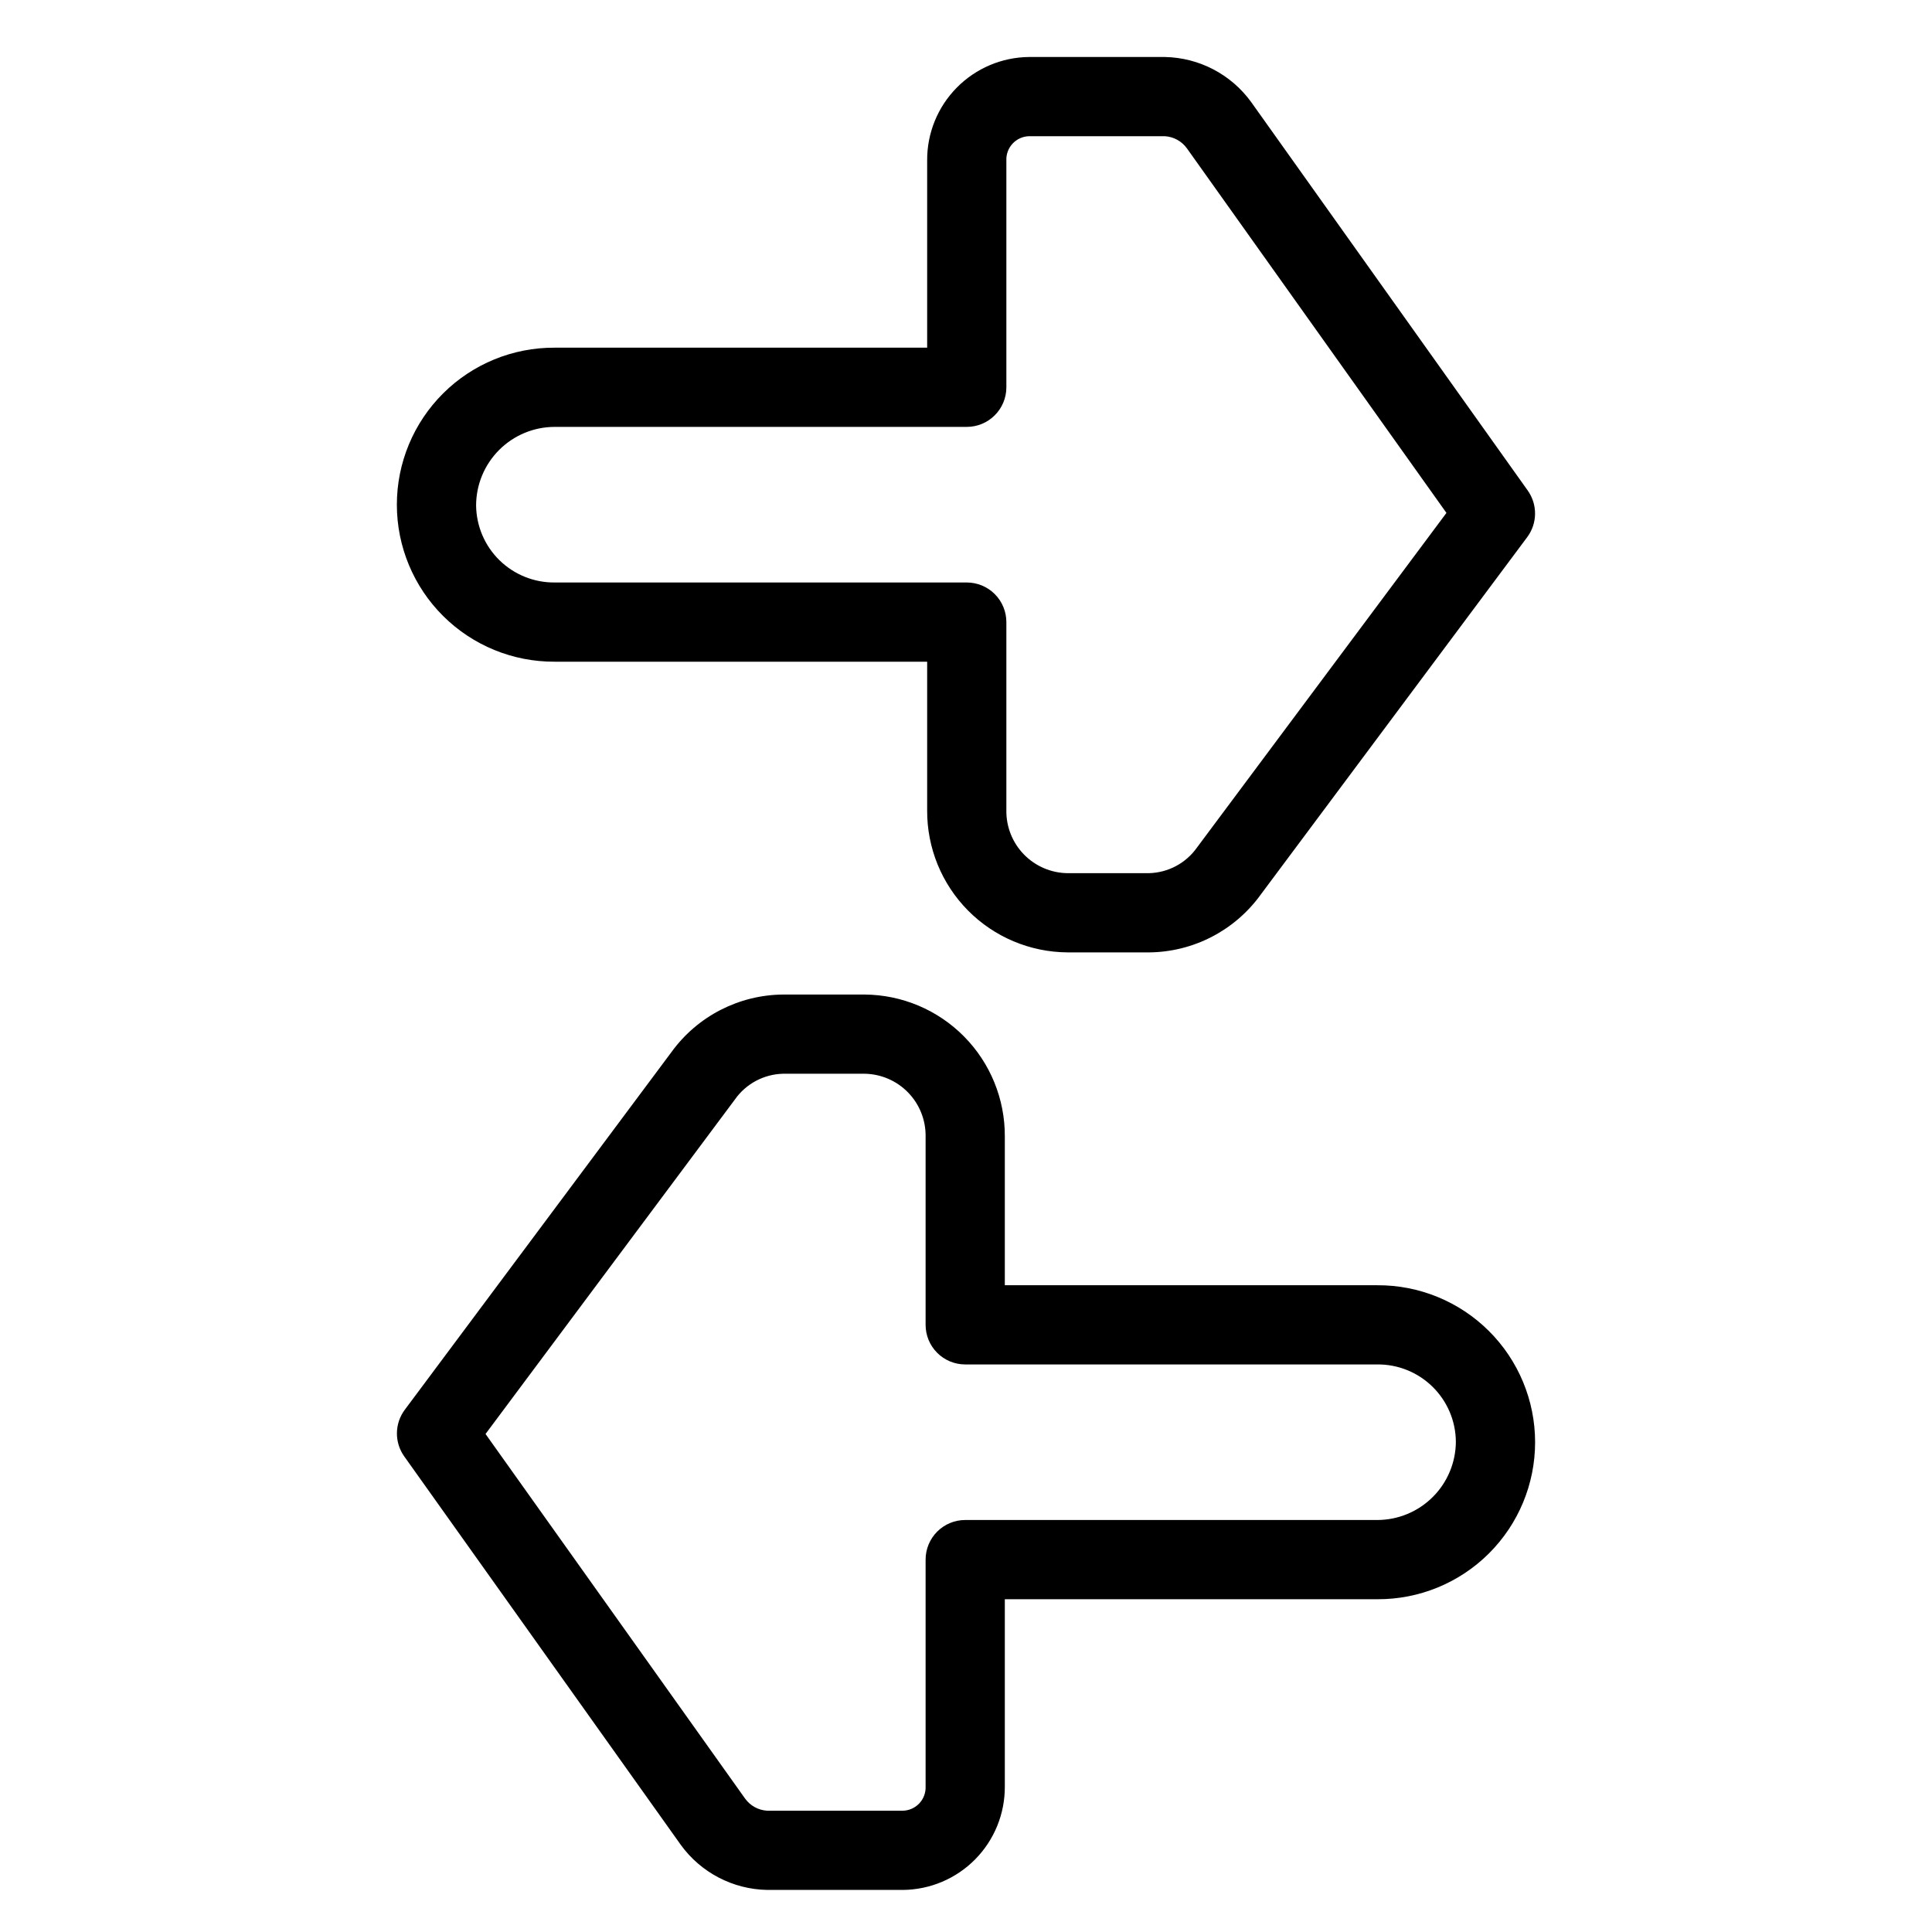
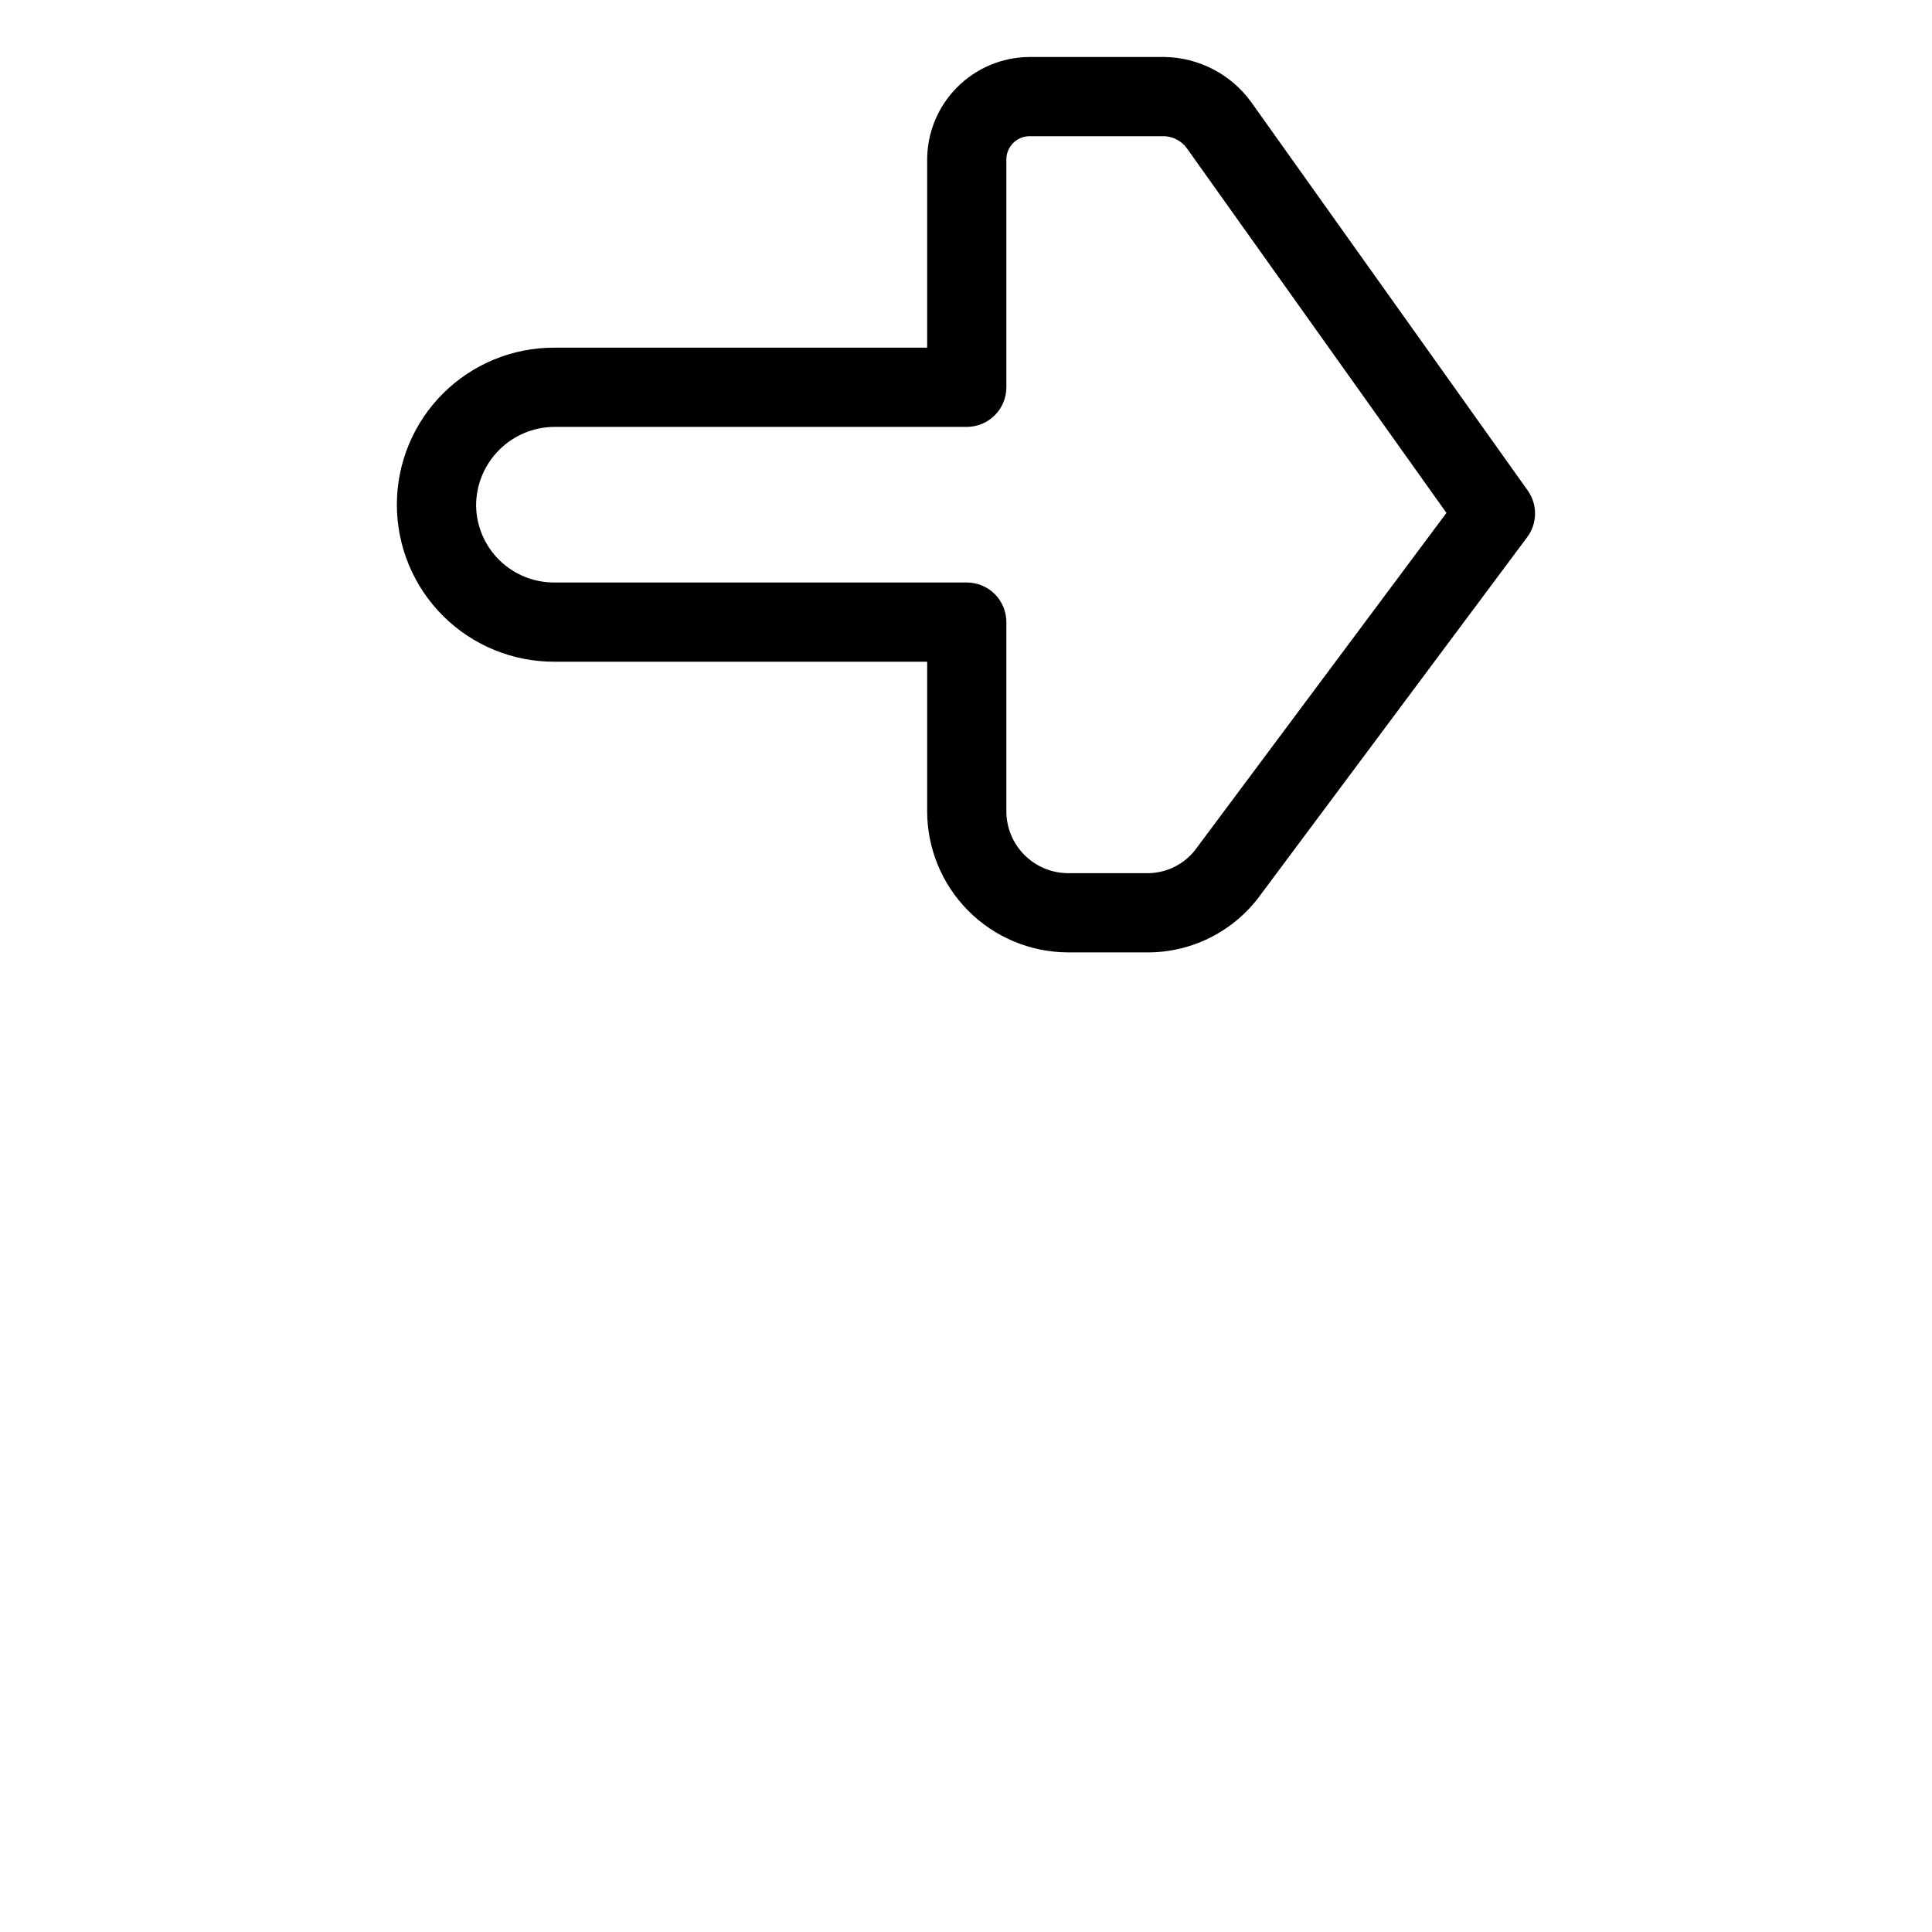
<svg xmlns="http://www.w3.org/2000/svg" fill="#000000" width="800px" height="800px" version="1.1" viewBox="144 144 512 512">
  <g>
-     <path d="m383.28 644.85h-35.98c-9.074-0.168-17.543-4.586-22.875-11.93l-73.289-102.95c-2.644-3.711-2.59-8.707 0.133-12.363l70.688-94.812c6.879-9.488 17.859-15.141 29.578-15.23h21.586c9.91 0.066 19.387 4.062 26.355 11.109s10.855 16.57 10.812 26.477v39.453h98.707c11.074-0.059 21.711 4.301 29.562 12.109 7.848 7.809 12.262 18.422 12.262 29.496s-4.414 21.688-12.262 29.496c-7.852 7.809-18.488 12.168-29.562 12.109h-98.707v49.609c0.047 7.219-2.769 14.156-7.832 19.301-5.062 5.141-11.961 8.066-19.176 8.129zm-110.61-120.83 68.789 96.629c1.363 1.891 3.512 3.07 5.84 3.207h35.98c1.656-0.039 3.227-0.746 4.359-1.957 1.129-1.211 1.727-2.824 1.656-4.481v-60.105c0-2.785 1.105-5.453 3.074-7.422s4.637-3.074 7.422-3.074h109.2c5.523-0.008 10.816-2.203 14.719-6.109 3.906-3.902 6.102-9.195 6.109-14.719-0.062-5.465-2.293-10.68-6.199-14.504-3.902-3.824-9.164-5.945-14.629-5.894h-109.2c-2.785 0-5.453-1.105-7.422-3.074s-3.074-4.637-3.074-7.422v-49.949c0.051-4.344-1.625-8.527-4.656-11.641-3.031-3.109-7.176-4.891-11.52-4.953h-21.586c-5.094 0.117-9.828 2.644-12.762 6.805z" />
    <path d="m448.46 396.39h-21.586c-9.91-0.07-19.387-4.062-26.355-11.109s-10.855-16.57-10.812-26.48v-39.445h-98.707c-11.074 0.059-21.715-4.301-29.562-12.109-7.852-7.809-12.266-18.426-12.266-29.5 0-11.074 4.414-21.691 12.266-29.5 7.848-7.812 18.488-12.168 29.562-12.109h98.707v-49.605c-0.047-7.219 2.769-14.156 7.836-19.301 5.062-5.141 11.957-8.066 19.176-8.129h35.977c9.078 0.168 17.551 4.594 22.879 11.945l73.289 102.94h-0.004c2.644 3.711 2.59 8.707-0.133 12.359l-70.688 94.816v0.004c-6.883 9.484-17.859 15.137-29.578 15.227zm-157.46-139.26c-5.523 0.004-10.816 2.203-14.719 6.109-3.906 3.906-6.102 9.199-6.109 14.723 0.062 5.465 2.293 10.684 6.195 14.508 3.906 3.824 9.168 5.945 14.633 5.894h109.2c2.785 0 5.453 1.105 7.422 3.074s3.074 4.637 3.074 7.422v49.941c-0.047 4.344 1.625 8.531 4.66 11.641 3.031 3.113 7.172 4.894 11.516 4.957h21.586c5.094-0.117 9.832-2.644 12.766-6.809l66.098-88.664-68.785-96.621c-1.367-1.891-3.512-3.07-5.844-3.211h-35.977c-1.656 0.039-3.231 0.746-4.359 1.957-1.133 1.207-1.73 2.824-1.66 4.481v60.102c0 5.797-4.699 10.496-10.496 10.496z" />
  </g>
</svg>